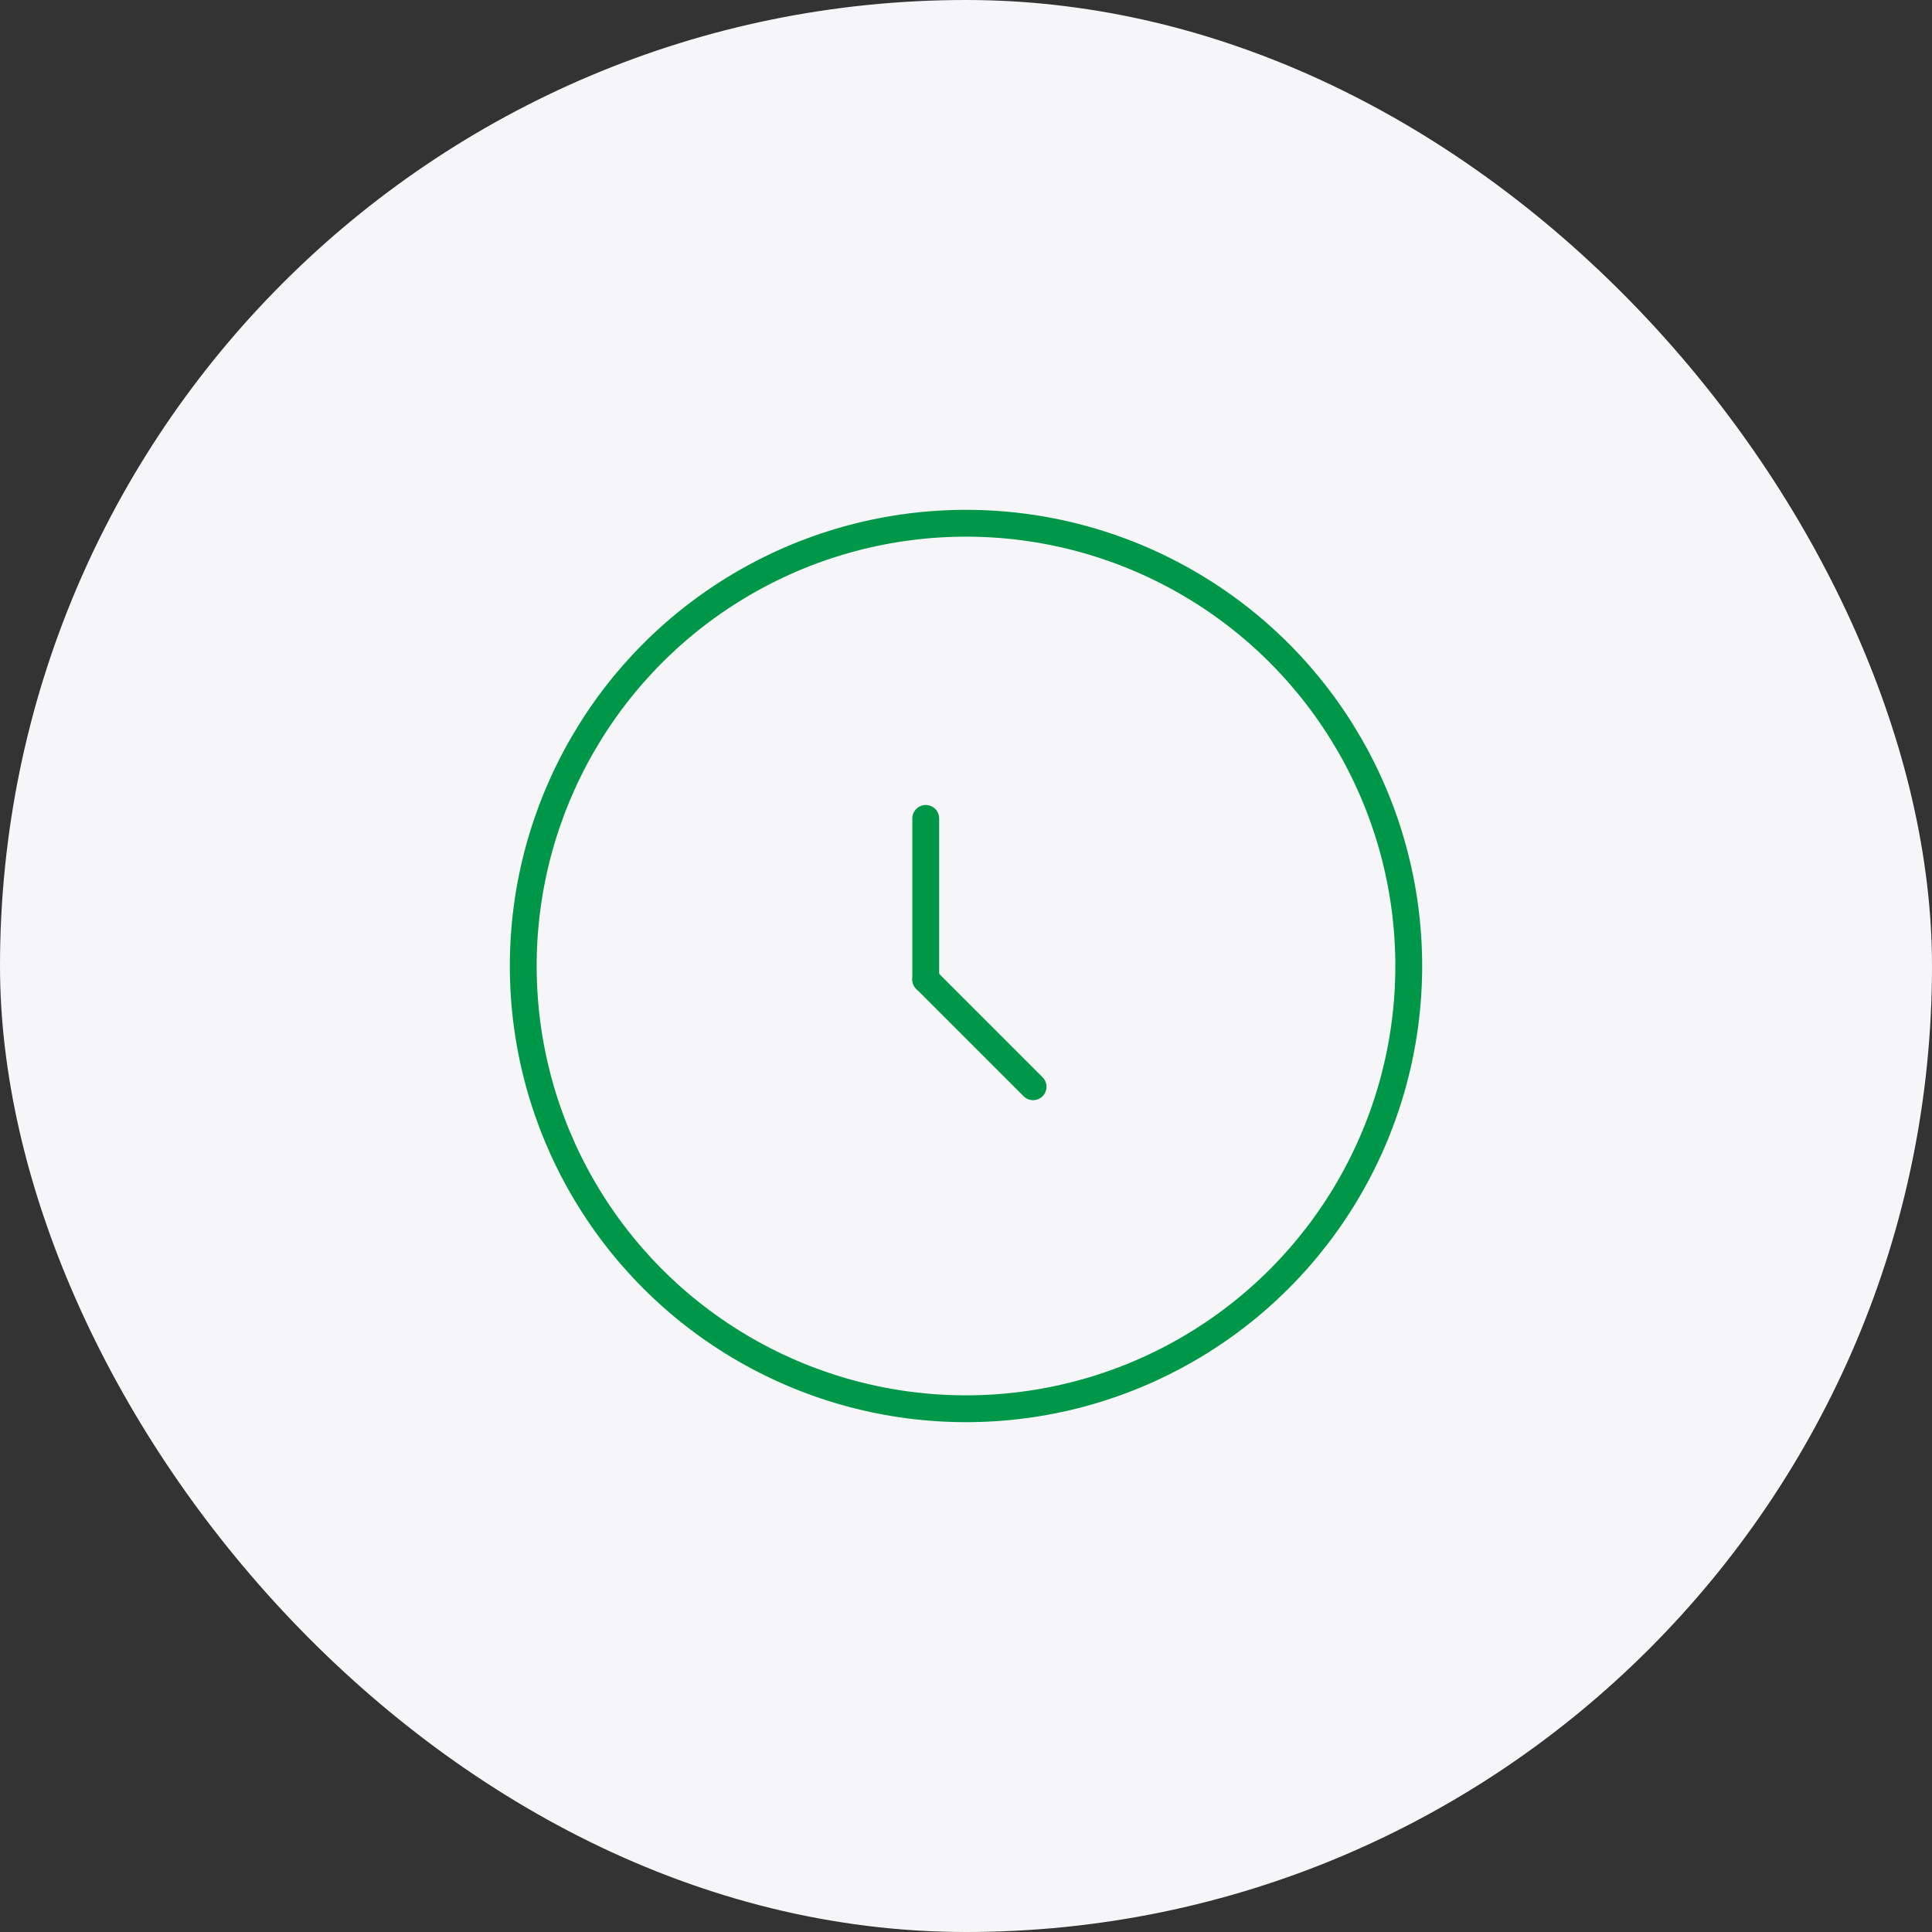
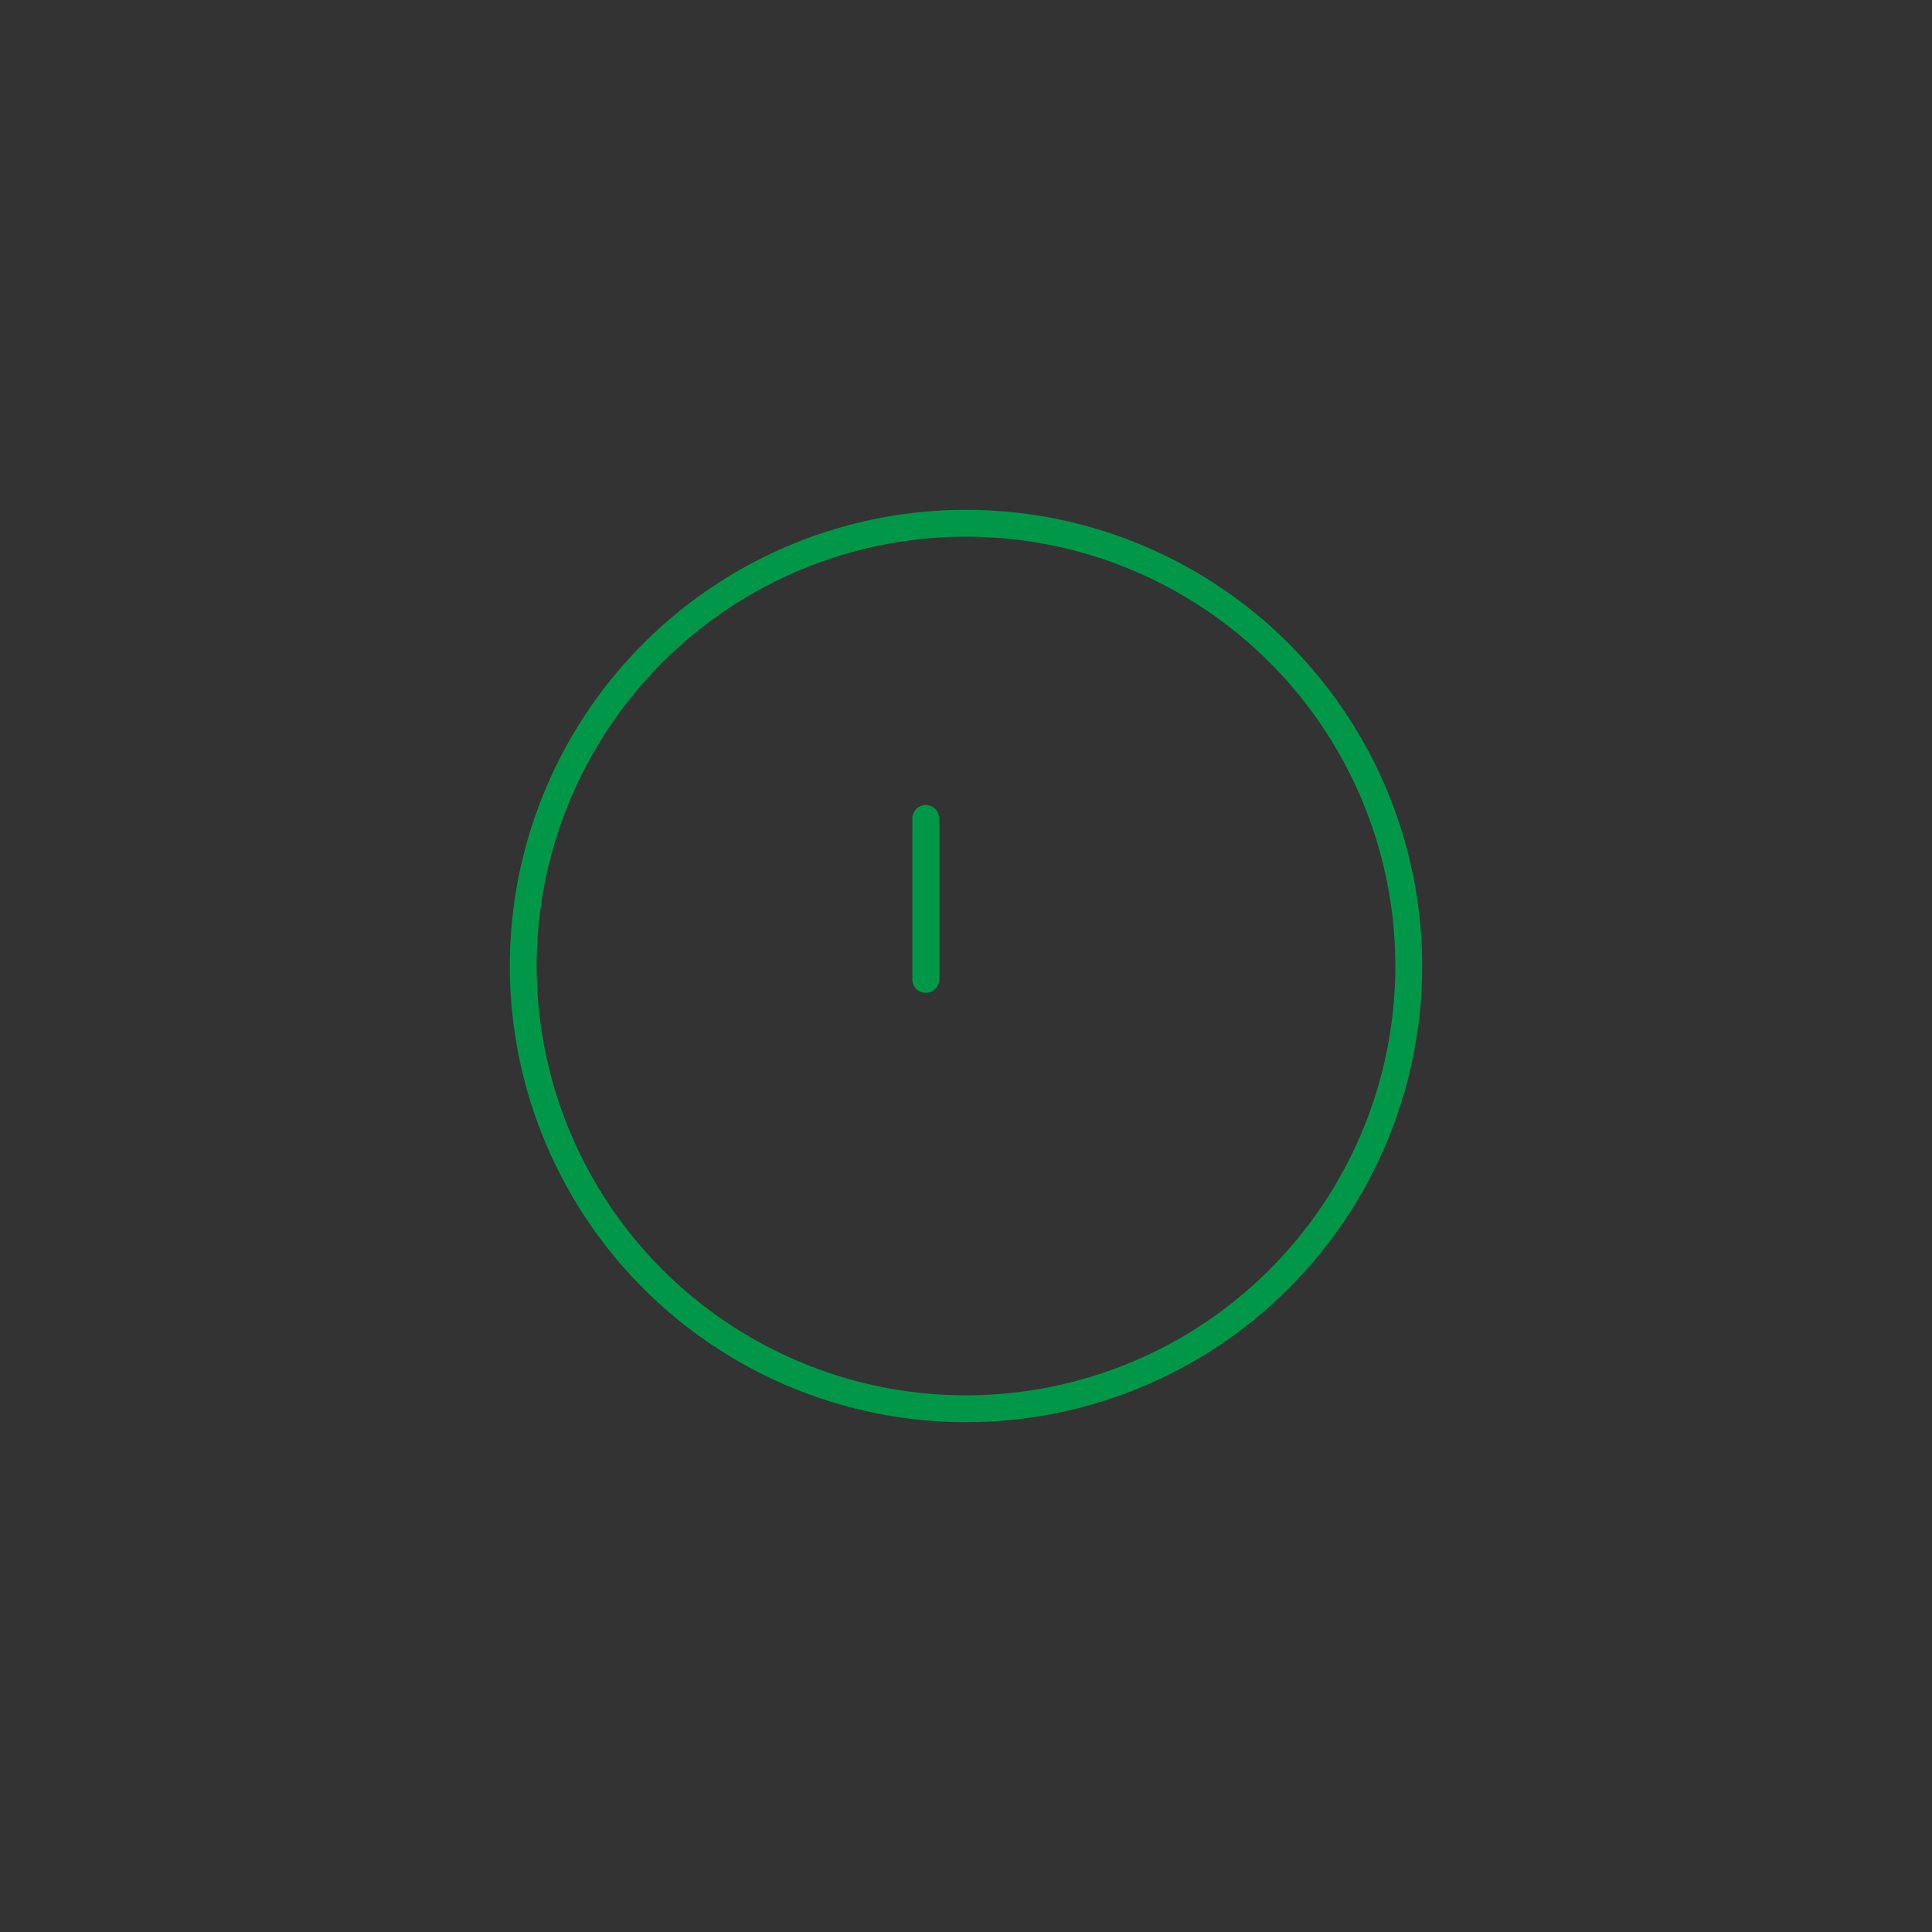
<svg xmlns="http://www.w3.org/2000/svg" width="72" height="72" viewBox="0 0 72 72" fill="none">
  <rect x="0" y="0" width="72" height="72" fill="#333333" stroke="none" />
-   <rect width="72" height="72" rx="36" fill="#F6F6F8" />
  <circle cx="36" cy="36" r="16.5" stroke="#009848" />
  <line x1="34.5" y1="30.5" x2="34.5" y2="36.5" stroke="#009848" stroke-linecap="round" />
-   <path d="M34.5 36.5L38.5 40.5" stroke="#009848" stroke-linecap="round" />
</svg>